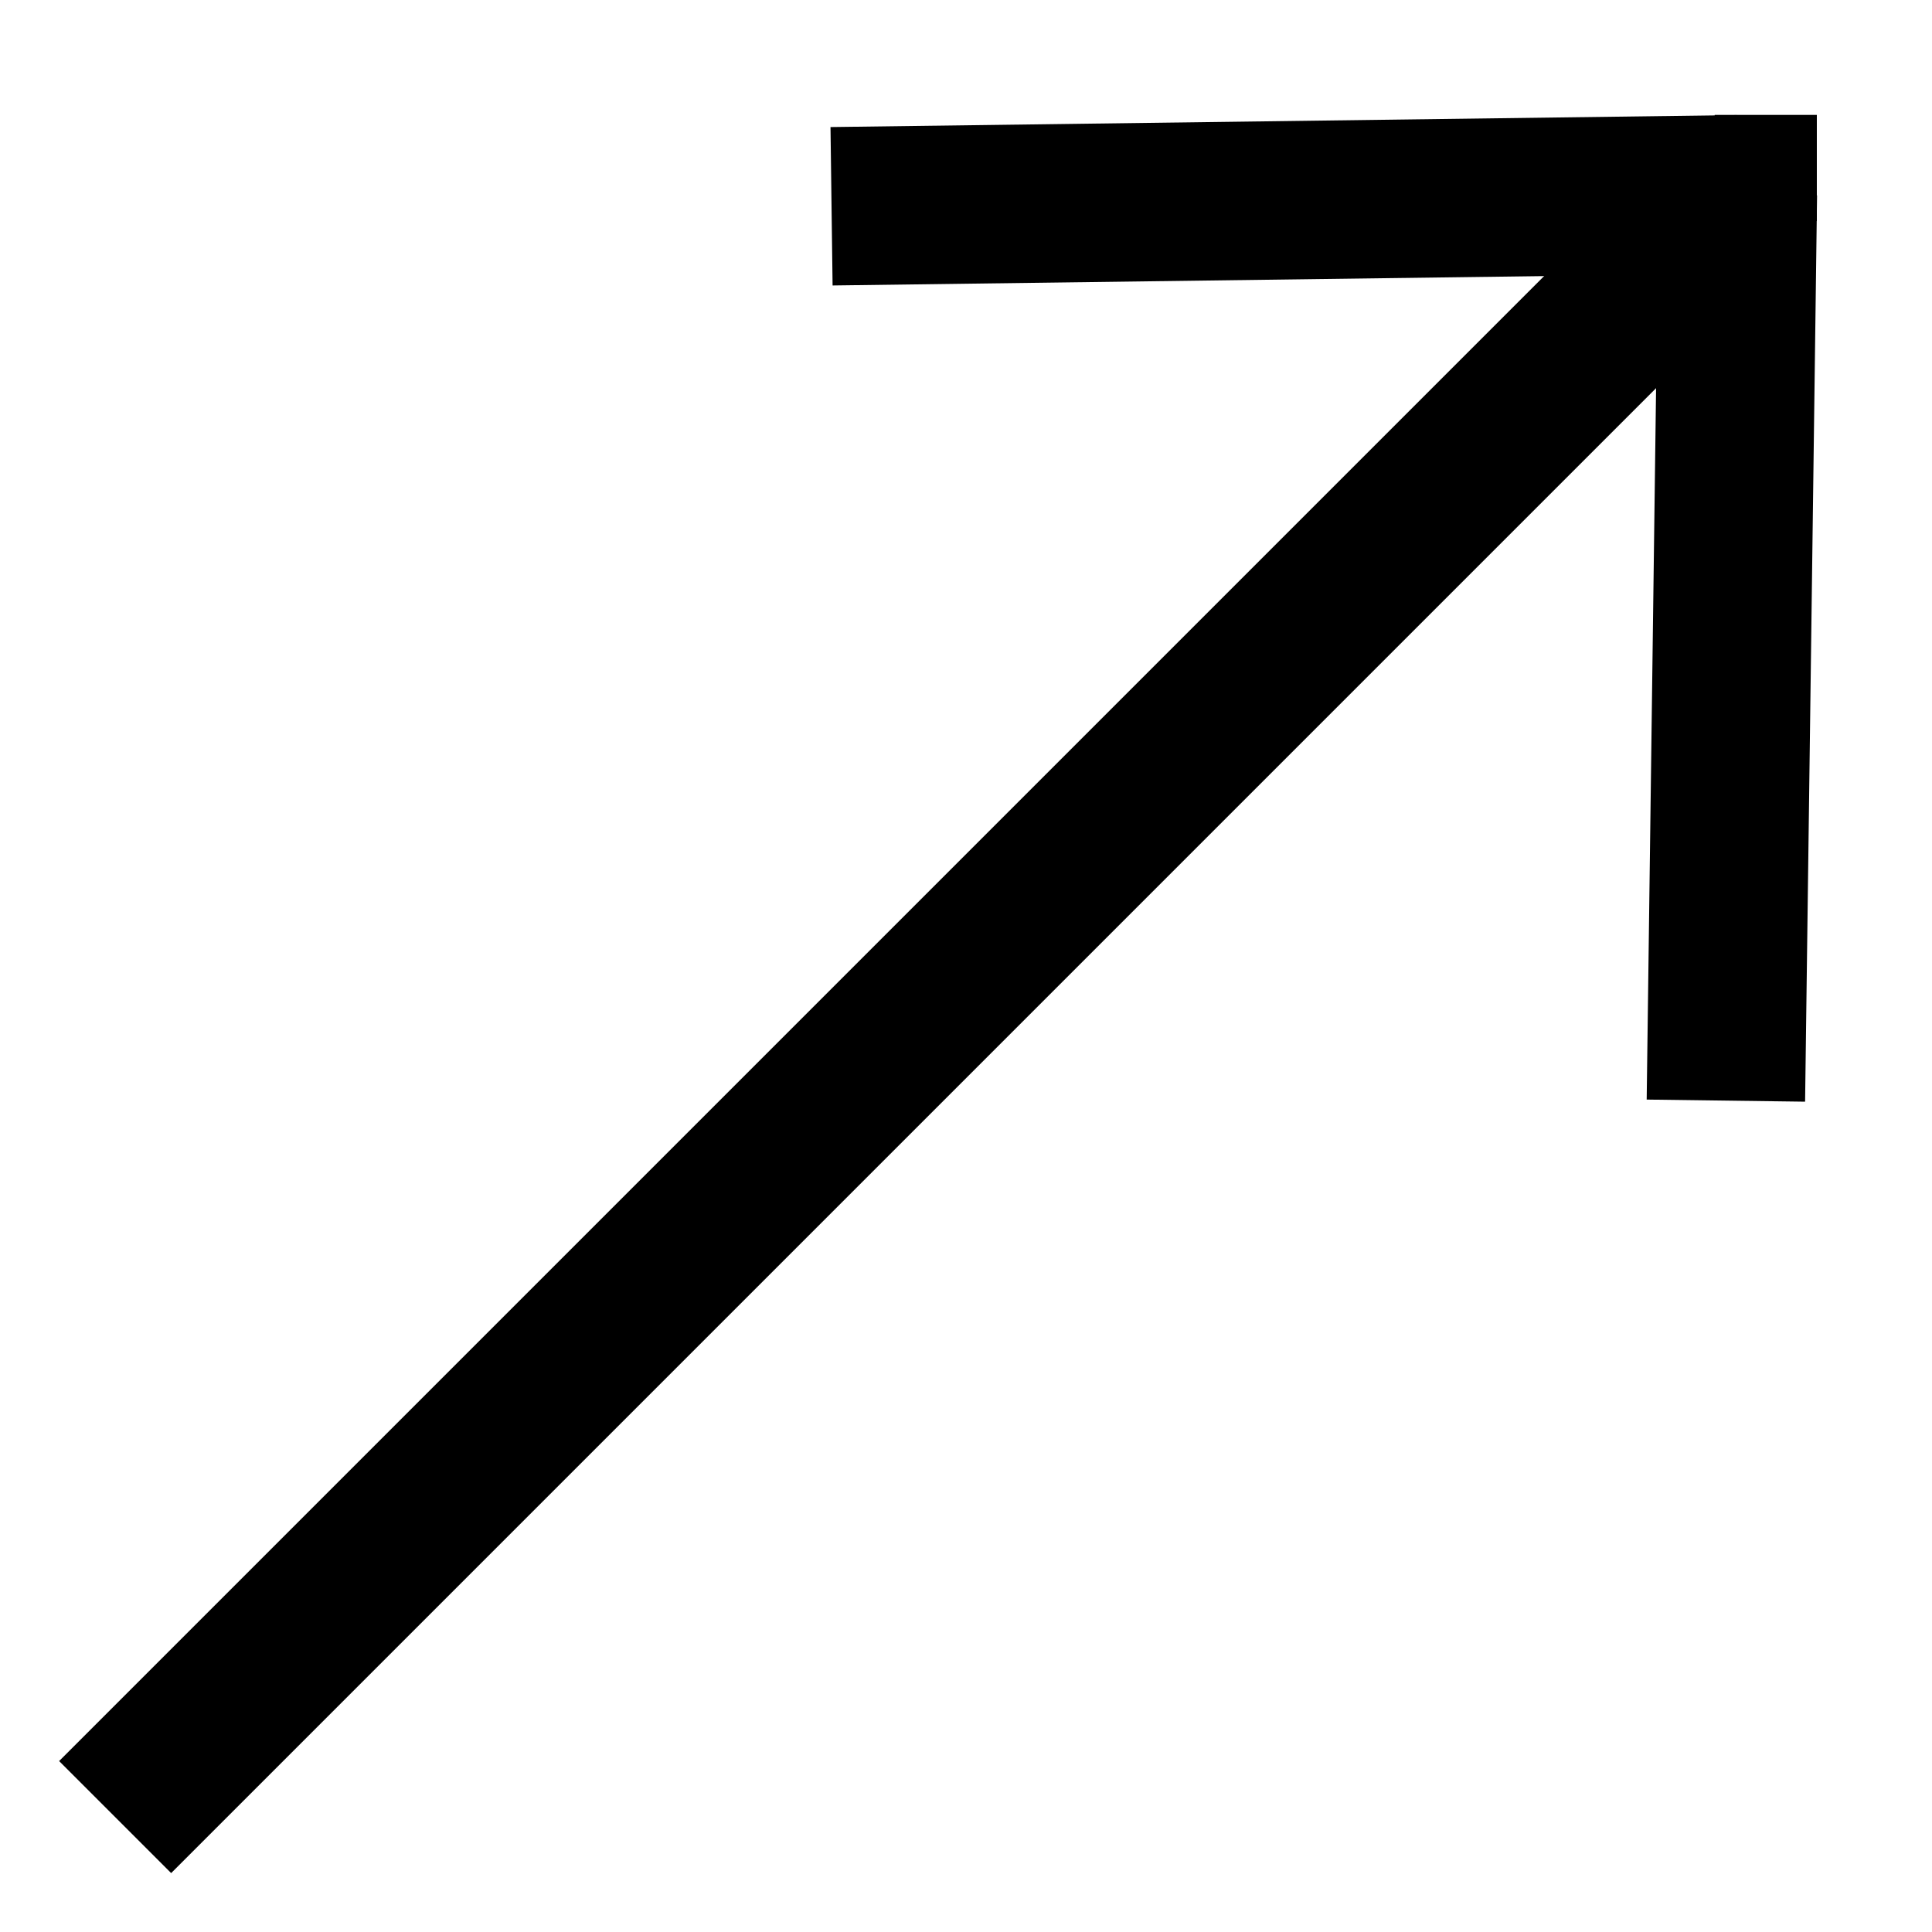
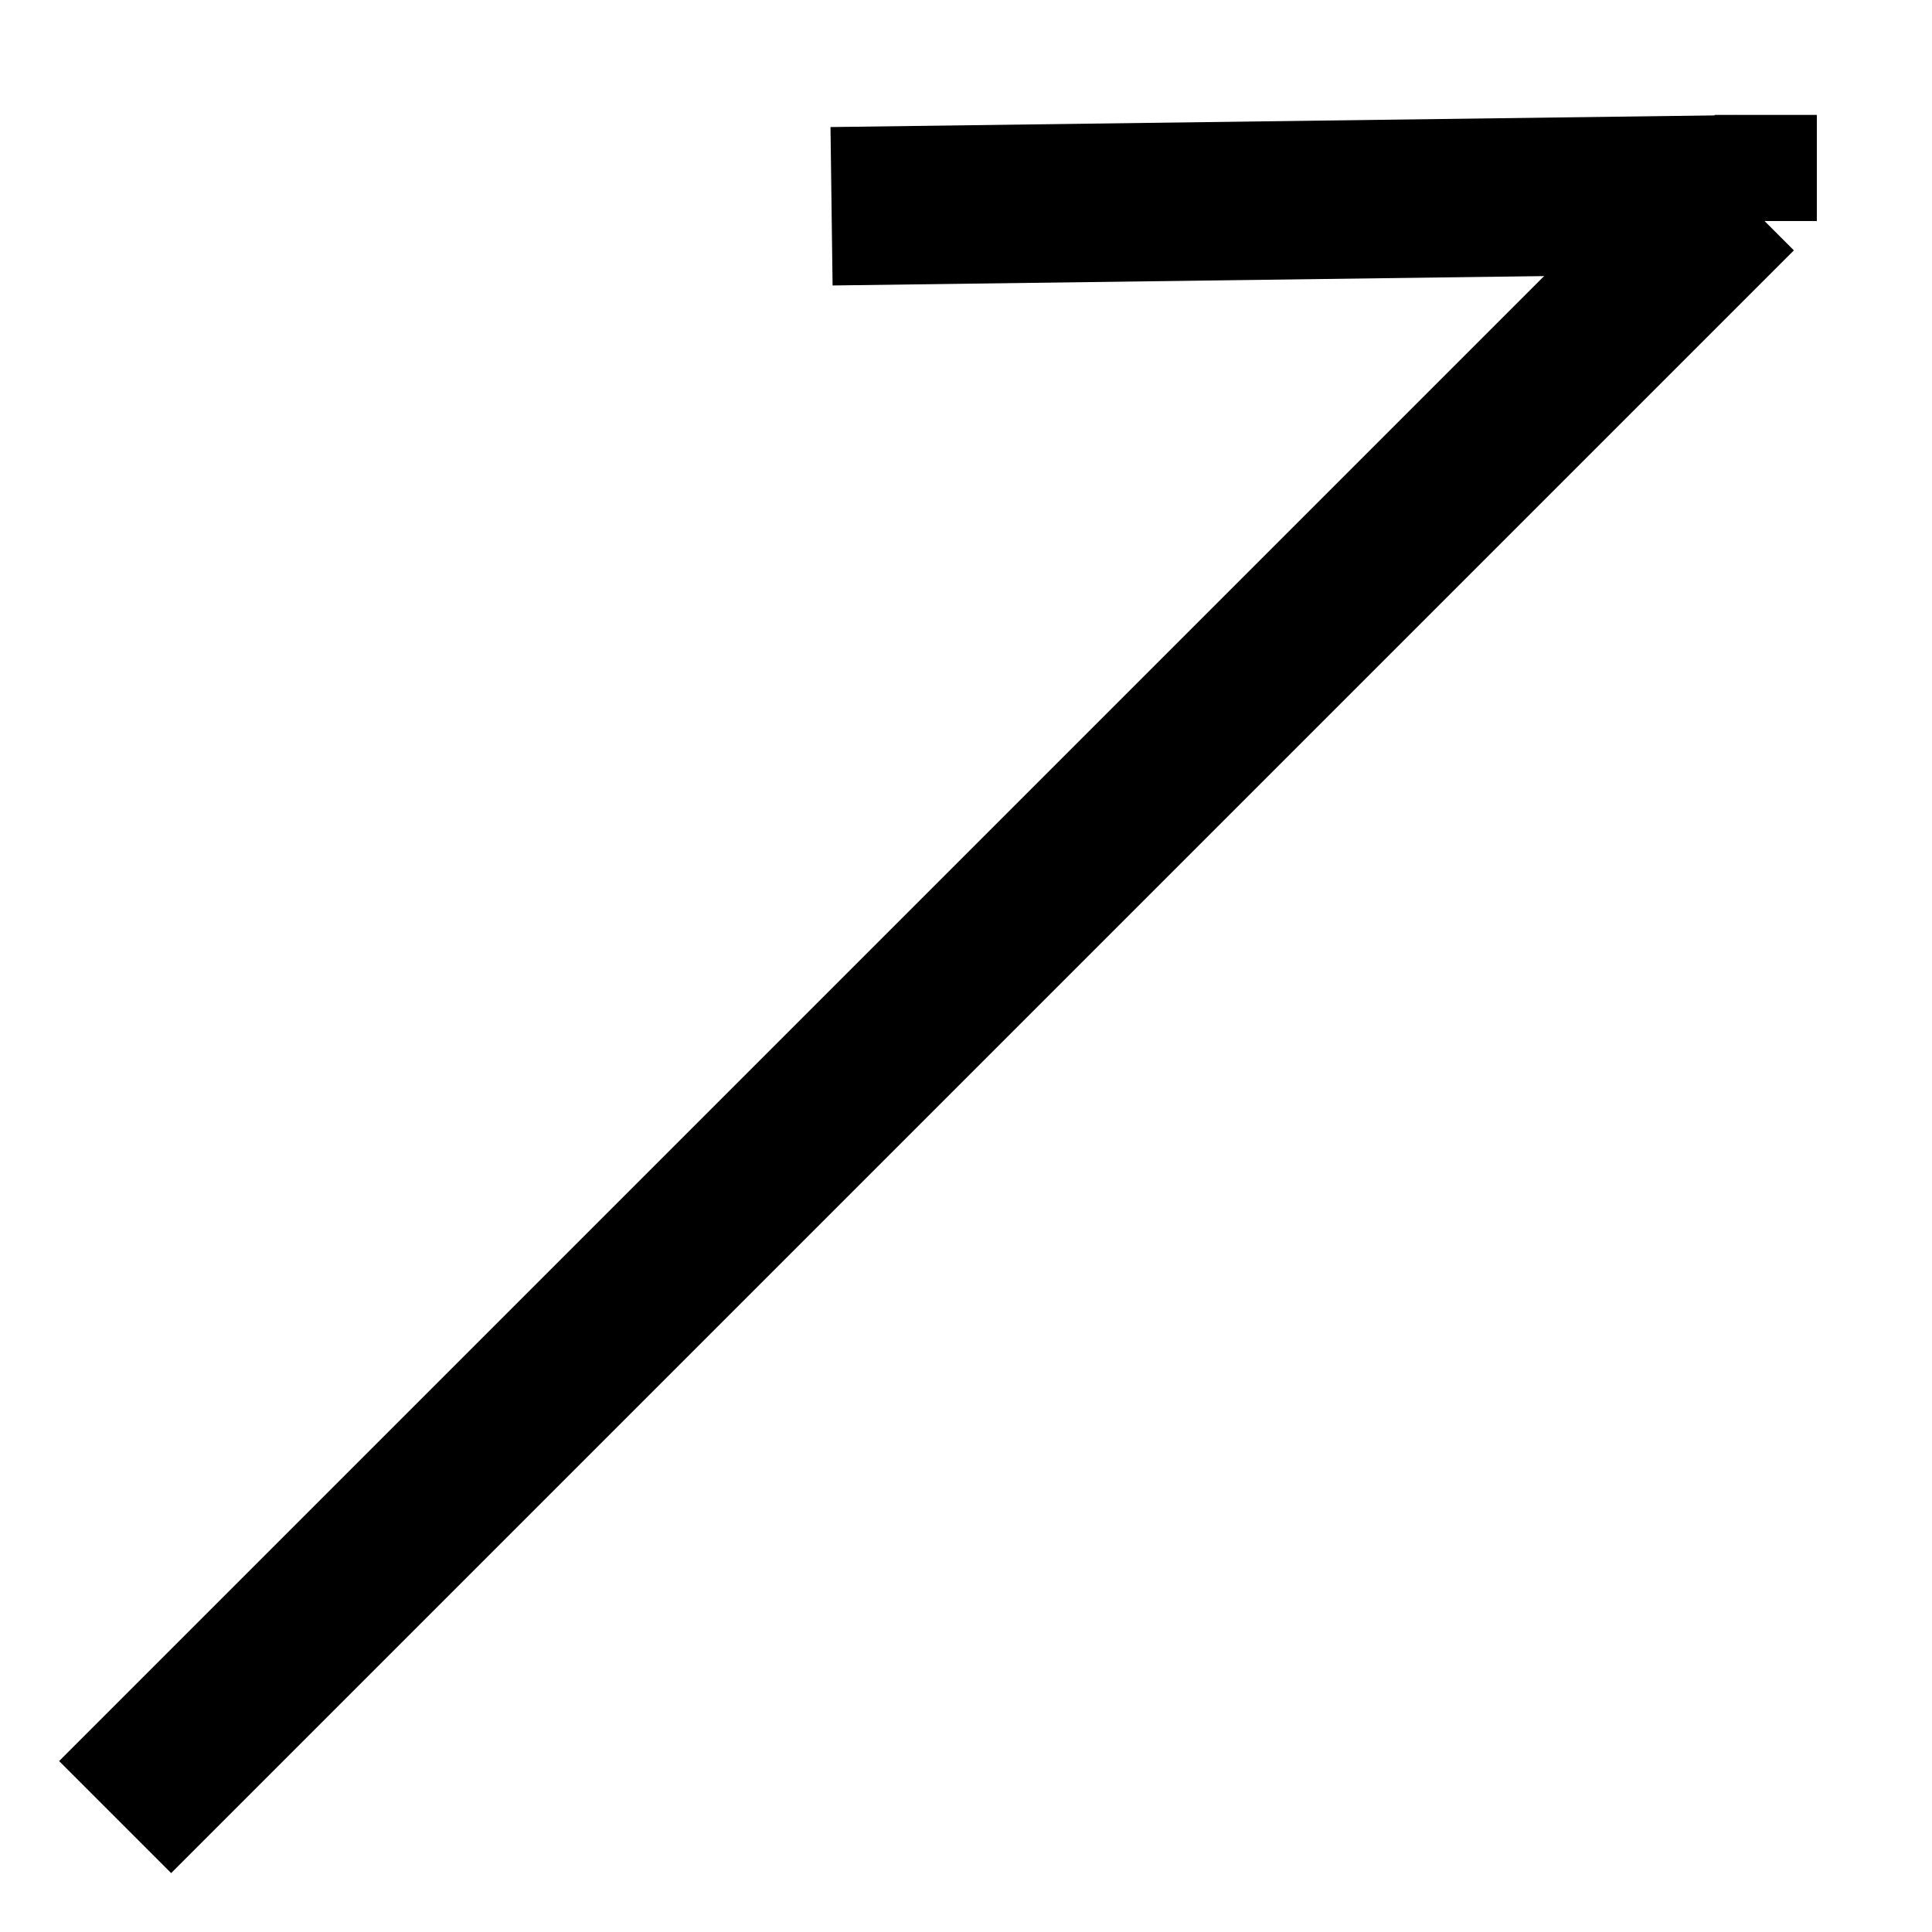
<svg xmlns="http://www.w3.org/2000/svg" fill="#000000" width="800px" height="800px" version="1.1" viewBox="144 144 512 512">
  <g>
    <path d="m589.71 180.66 29.688 29.688-430.04 430.04-29.688-29.688z" />
    <path d="m604.28 174.5 0.555 41.98-240.19 3.172-0.555-41.98z" />
-     <path d="m583.56 195.23 41.98 0.555-3.172 240.17-41.98-0.555z" />
    <path d="m598.41 174.45h27.07v28.129h-27.07z" />
  </g>
</svg>